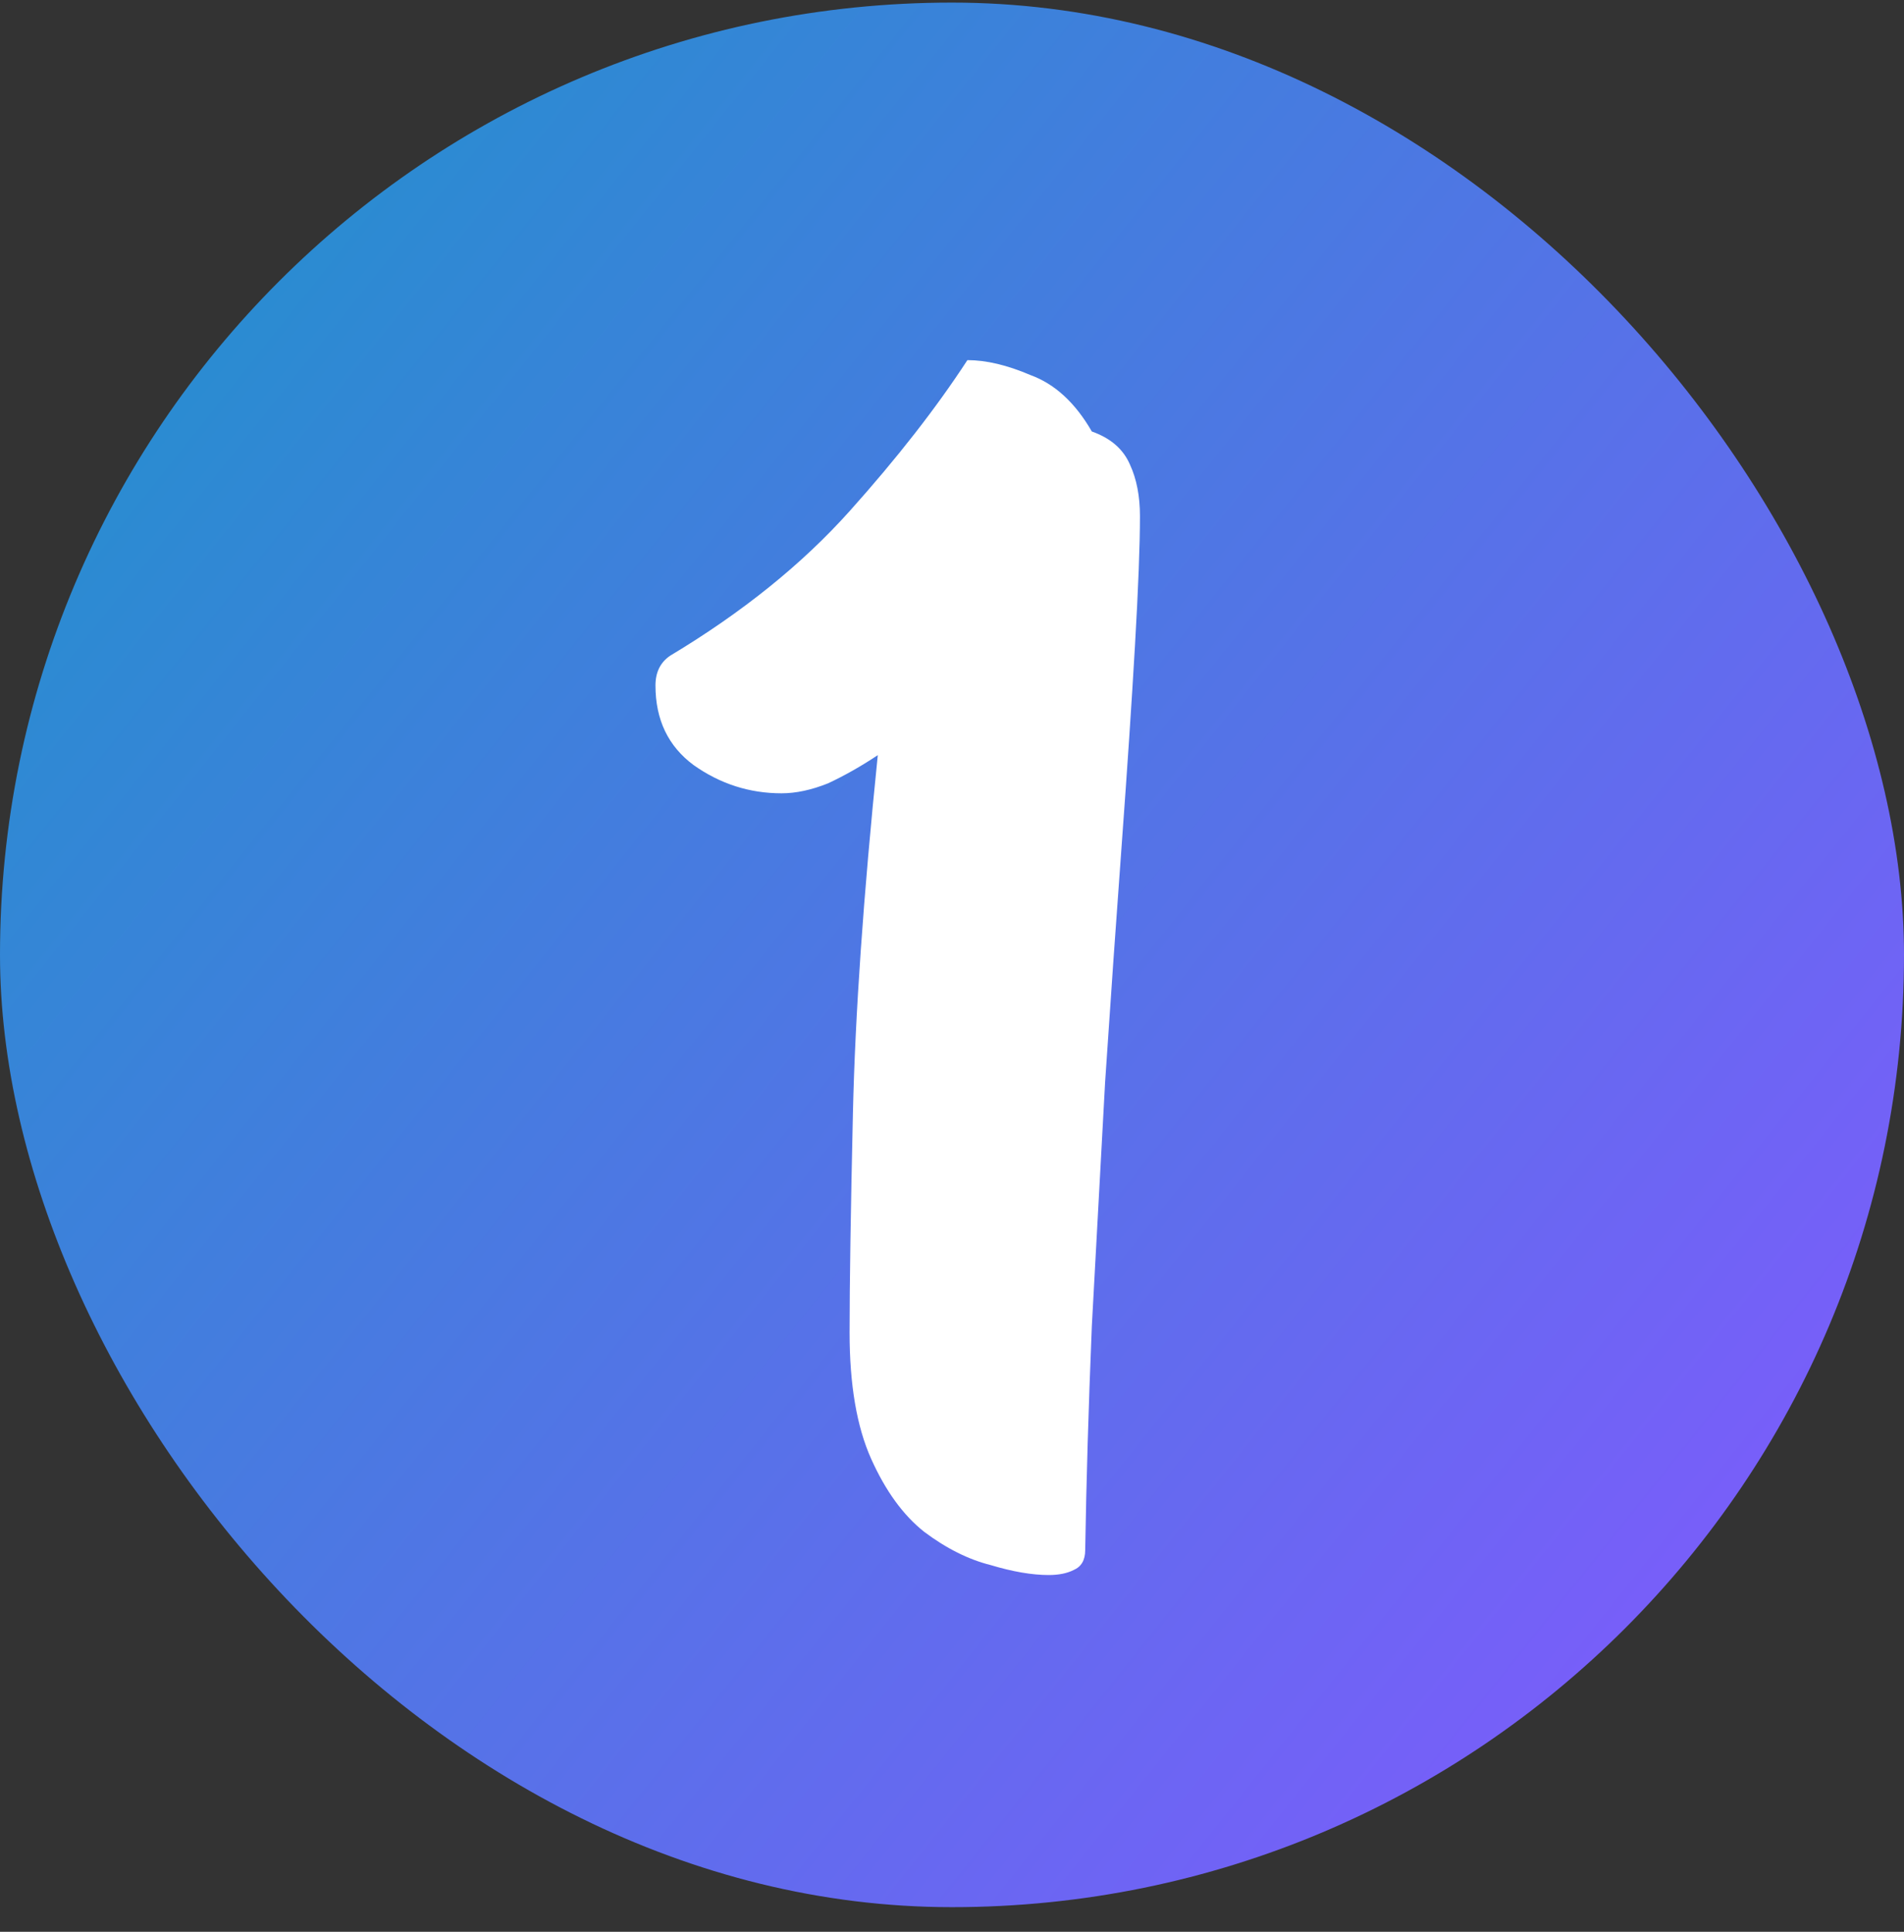
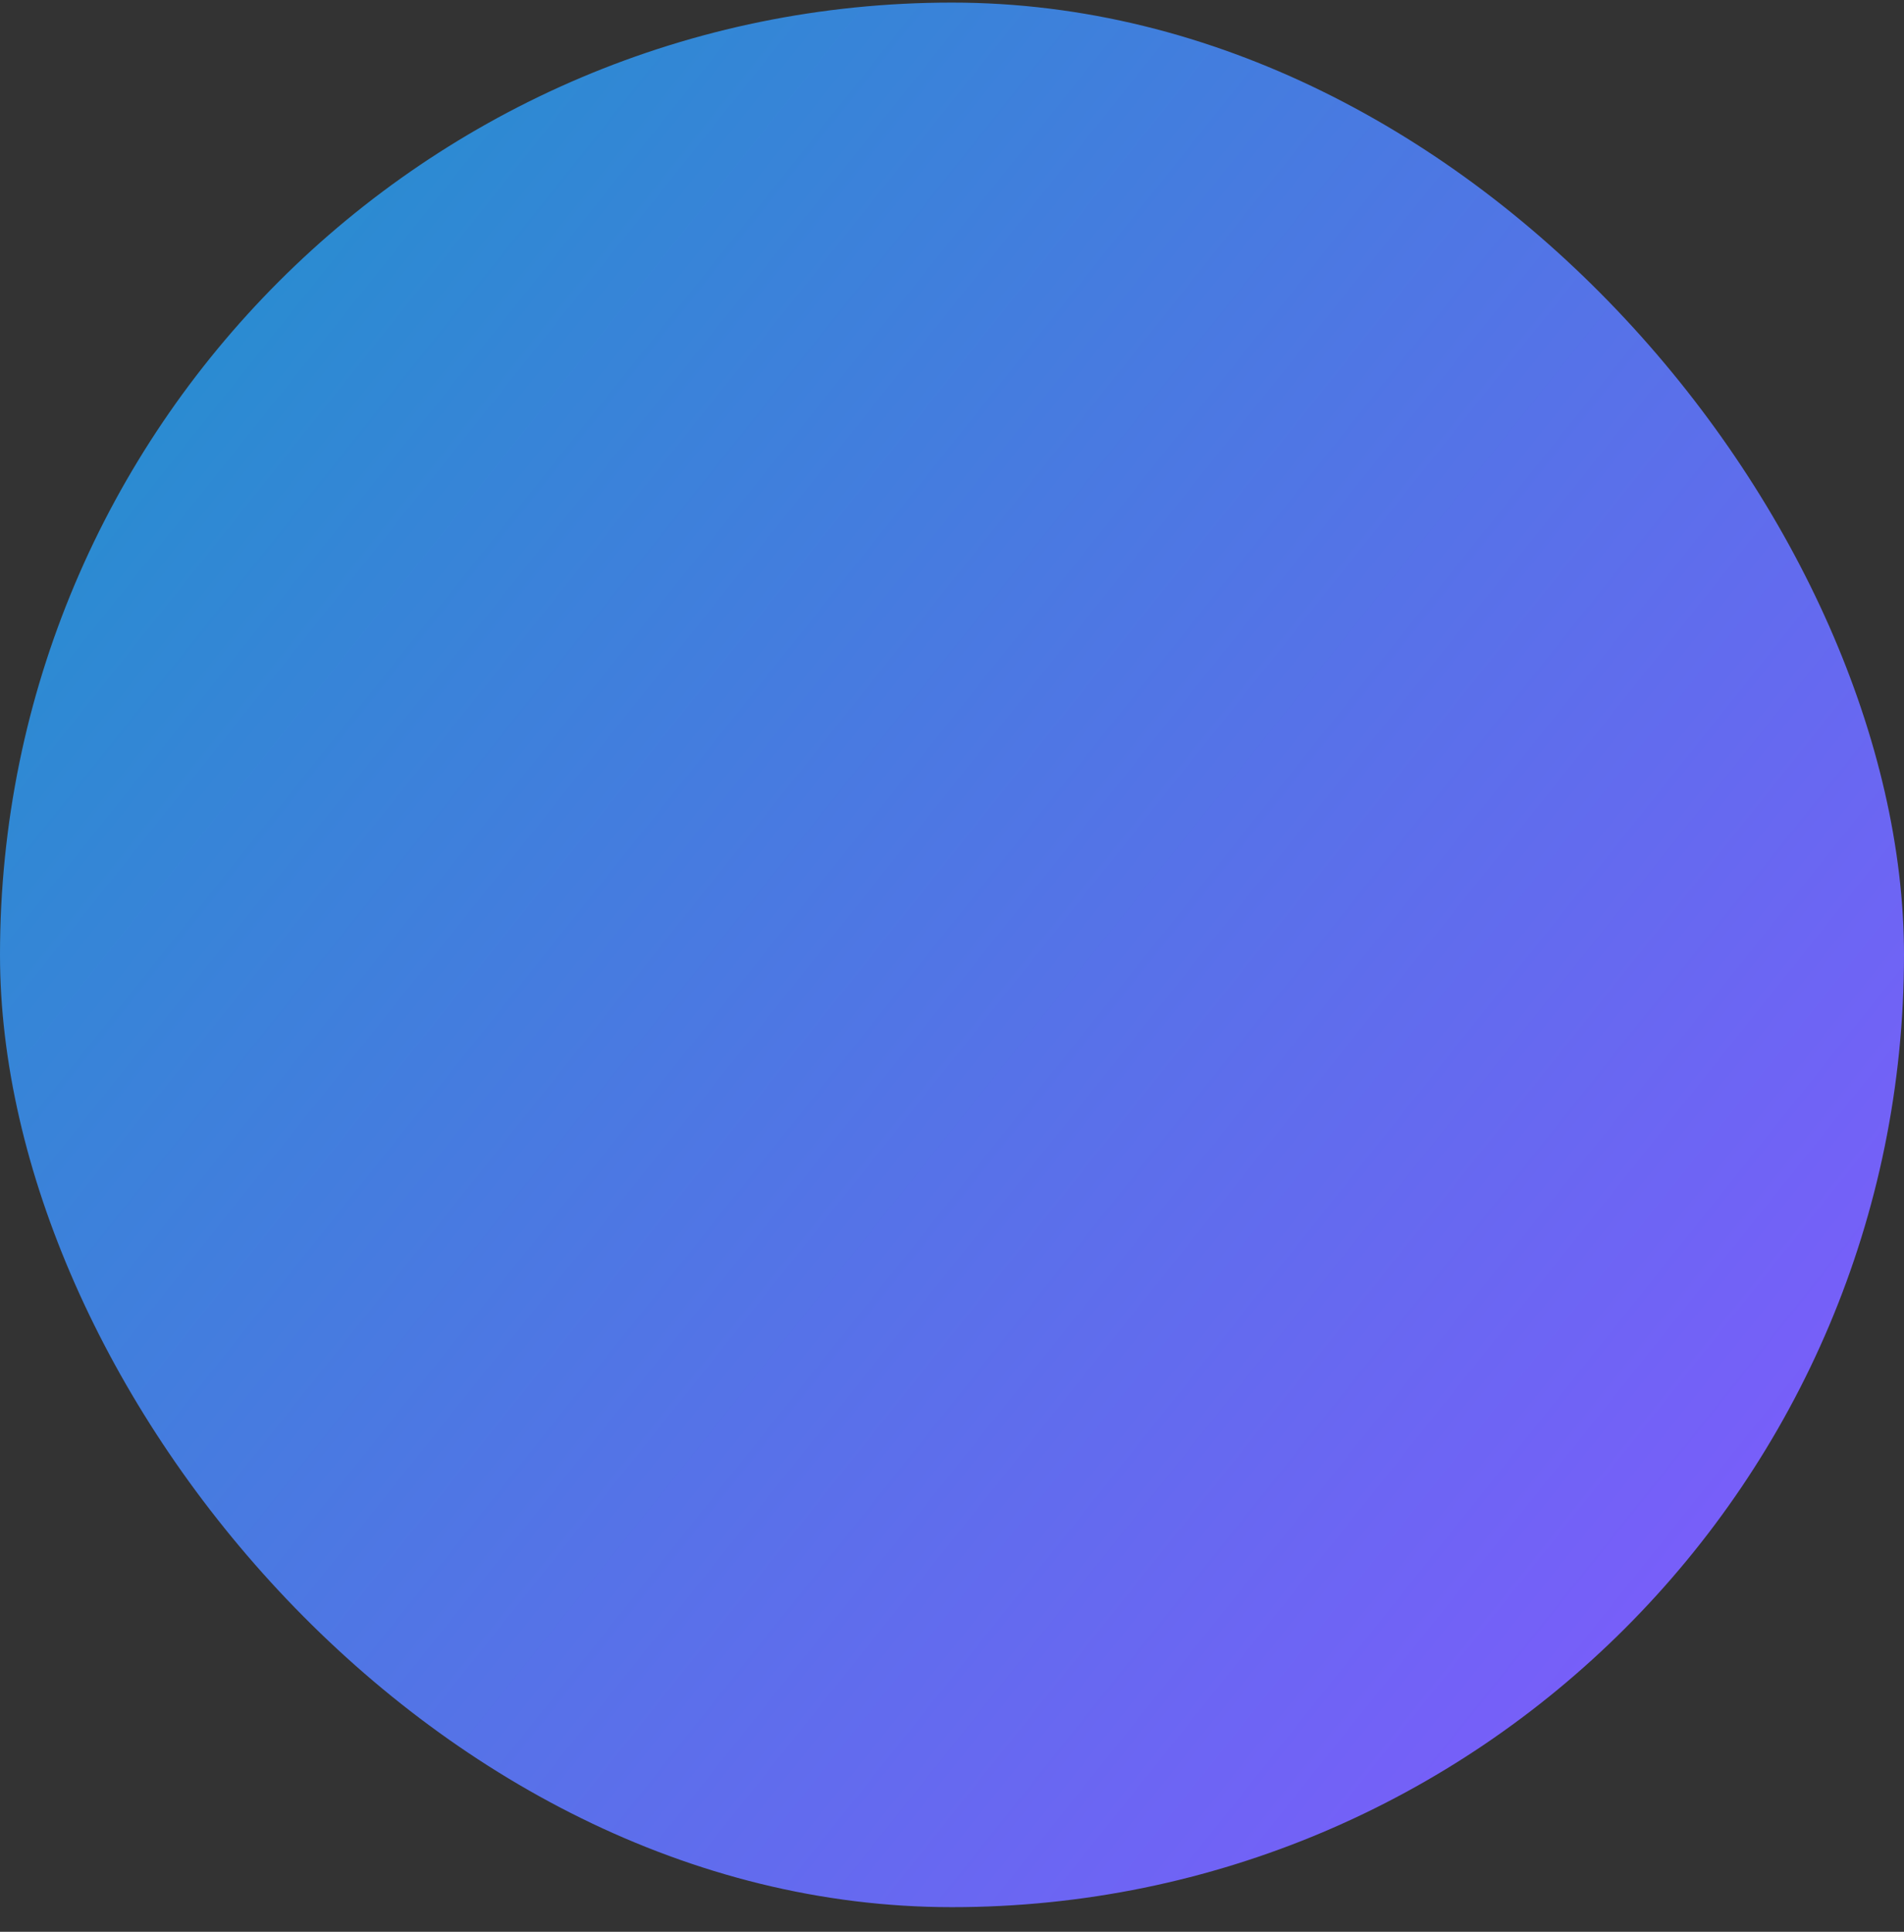
<svg xmlns="http://www.w3.org/2000/svg" width="70" height="71" viewBox="0 0 70 71" fill="none">
  <rect x="0" y="0" width="70" height="71" fill="#333333" stroke="none" />
  <rect y="0.095" width="70" height="70" rx="35" fill="url(#paint0_linear_2038_17539)" />
-   <path d="M38.555 57.888C37.945 57.888 37.233 57.766 36.42 57.522C35.607 57.318 34.793 56.912 33.98 56.302C33.207 55.692 32.557 54.797 32.028 53.618C31.499 52.438 31.235 50.893 31.235 48.982C31.235 47.192 31.276 44.508 31.357 40.93C31.438 37.31 31.743 32.918 32.272 27.754C31.662 28.16 31.052 28.506 30.442 28.791C29.832 29.035 29.263 29.157 28.734 29.157C27.555 29.157 26.477 28.811 25.501 28.12C24.566 27.428 24.098 26.452 24.098 25.192C24.098 24.704 24.281 24.338 24.647 24.094C27.29 22.508 29.486 20.739 31.235 18.787C32.984 16.835 34.427 14.984 35.566 13.236C36.257 13.236 37.03 13.419 37.884 13.785C38.779 14.11 39.531 14.801 40.141 15.859C40.832 16.103 41.3 16.509 41.544 17.079C41.788 17.607 41.91 18.238 41.91 18.97C41.91 20.027 41.849 21.613 41.727 23.728C41.605 25.842 41.442 28.282 41.239 31.048C41.036 33.813 40.832 36.721 40.629 39.771C40.466 42.78 40.304 45.769 40.141 48.738C40.019 51.706 39.938 54.451 39.897 56.973C39.897 57.339 39.755 57.583 39.47 57.705C39.226 57.827 38.921 57.888 38.555 57.888Z" fill="white" />
  <defs>
    <linearGradient id="paint0_linear_2038_17539" x1="-13.93" y1="-9.303" x2="73.267" y2="60.328" gradientUnits="userSpaceOnUse">
      <stop stop-color="#099FC0" />
      <stop offset="1" stop-color="#8358FF" />
    </linearGradient>
  </defs>
</svg>